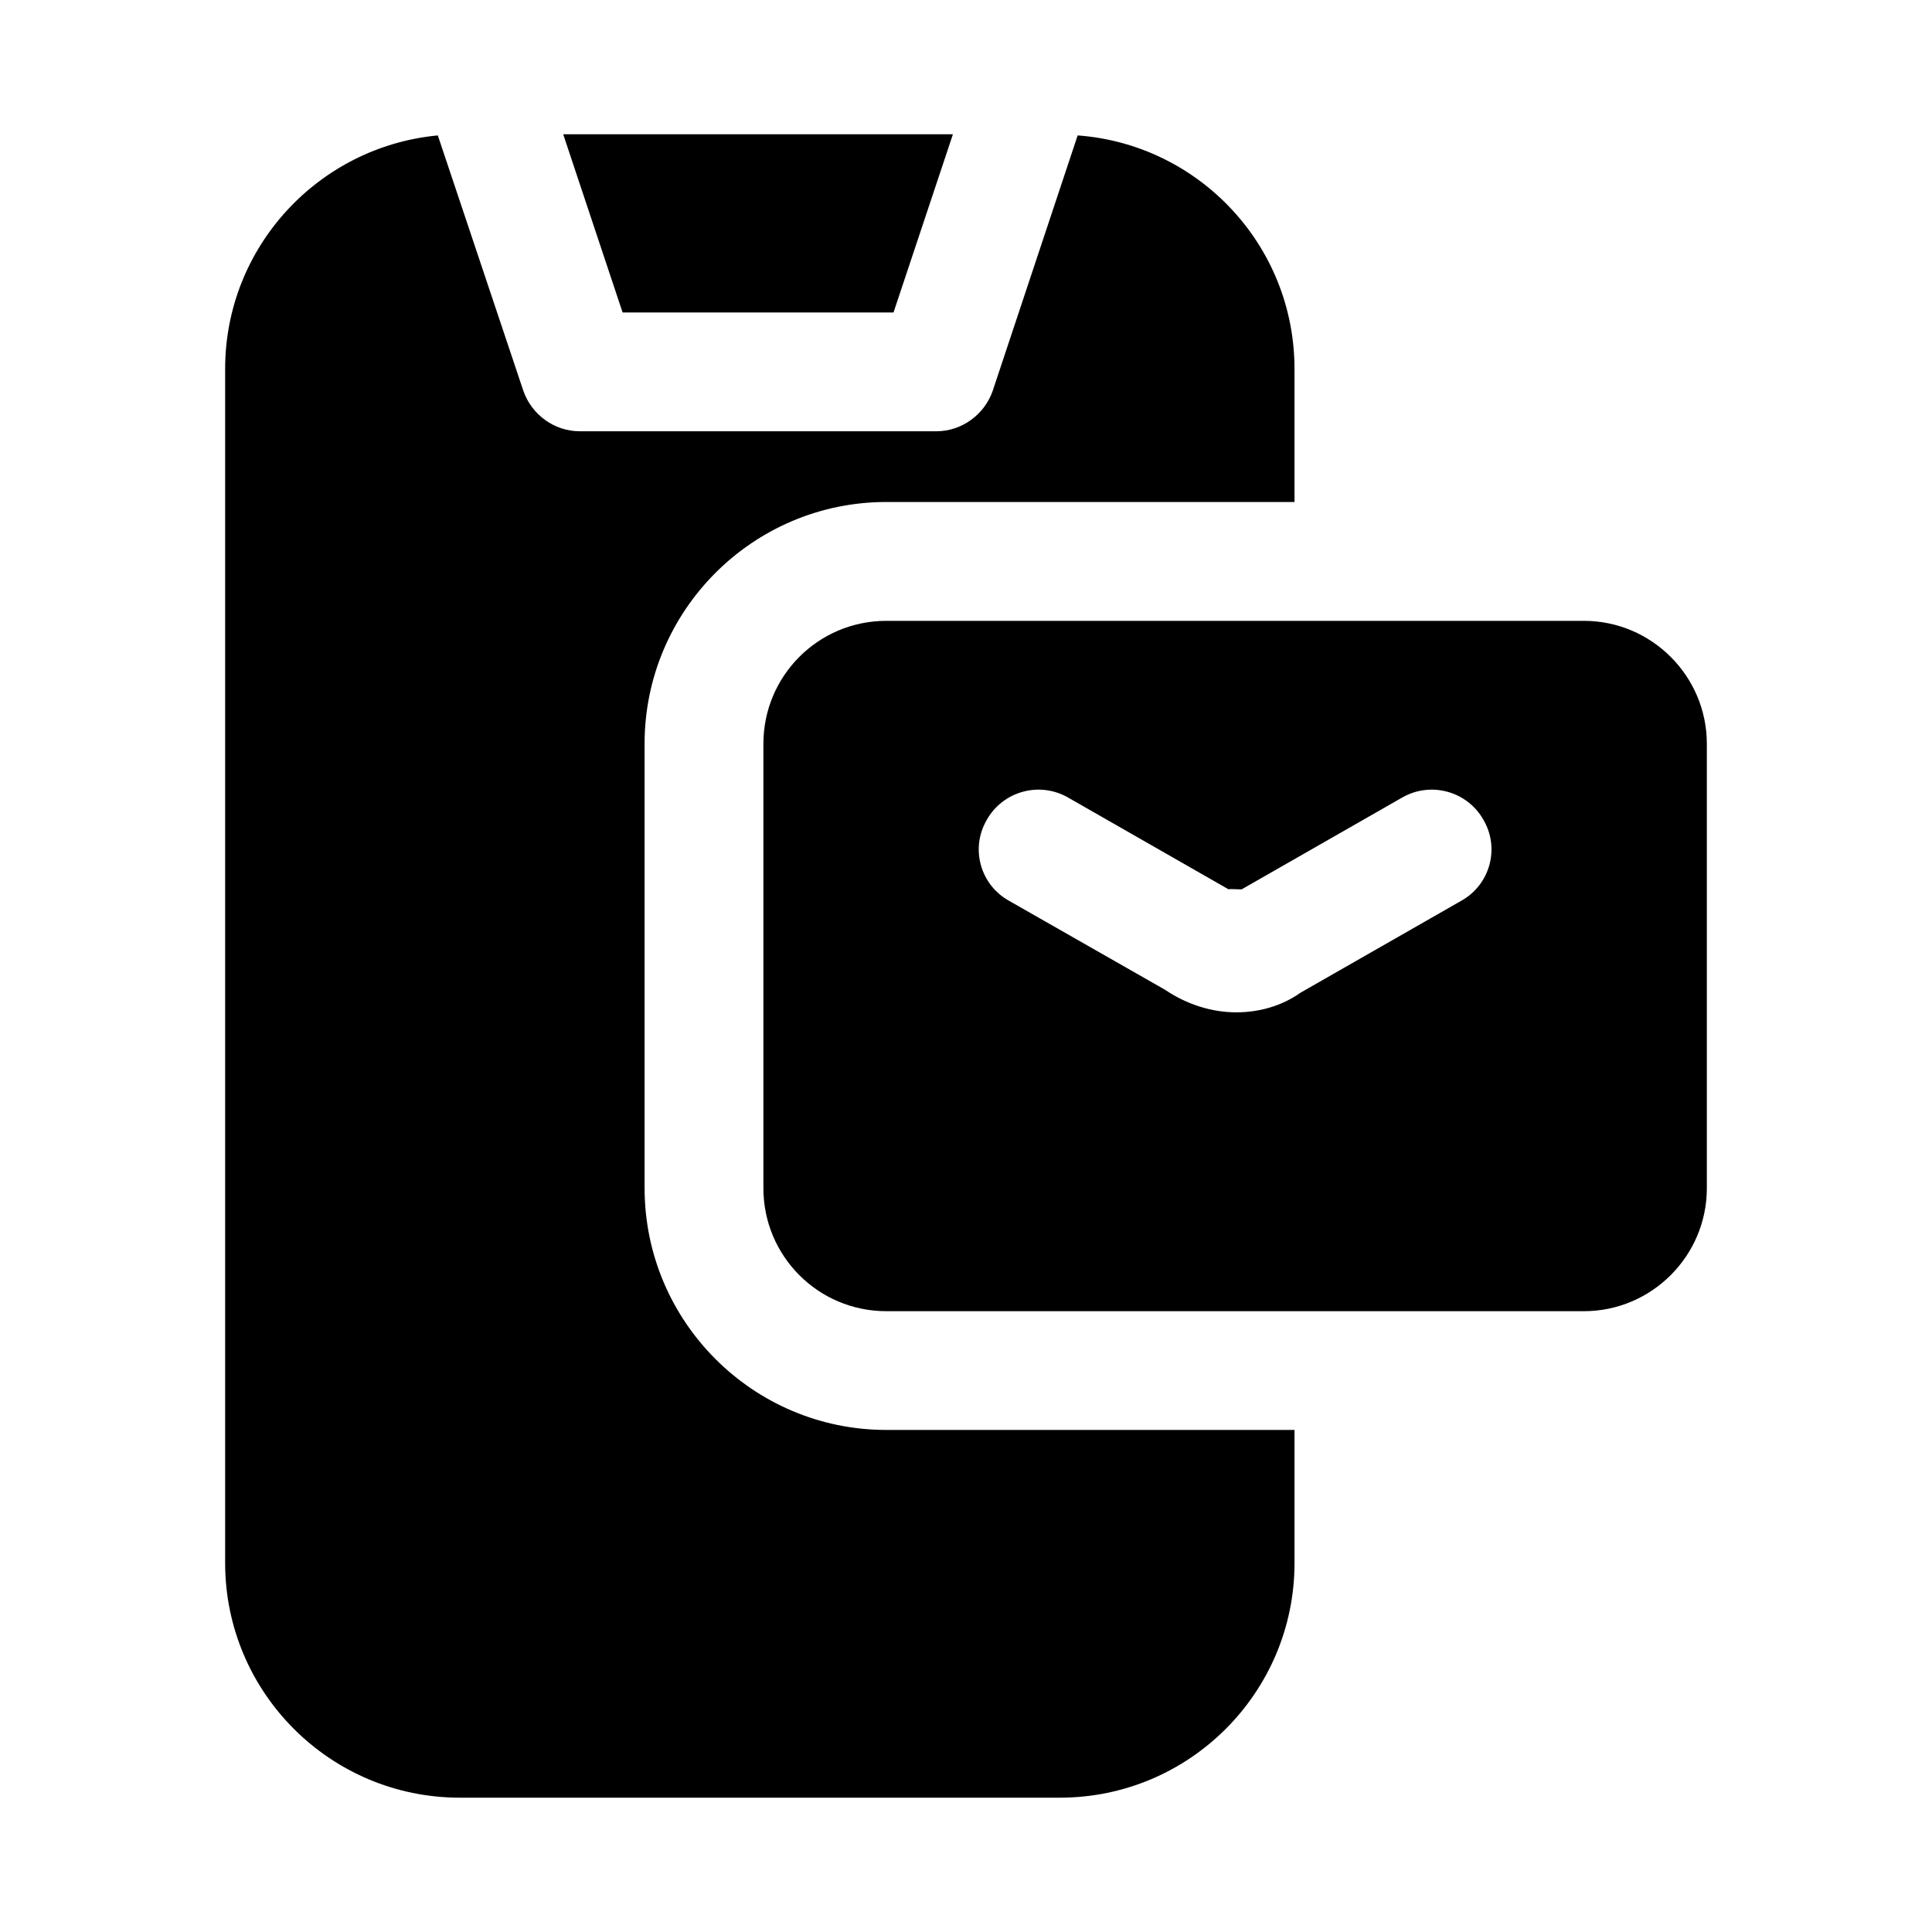
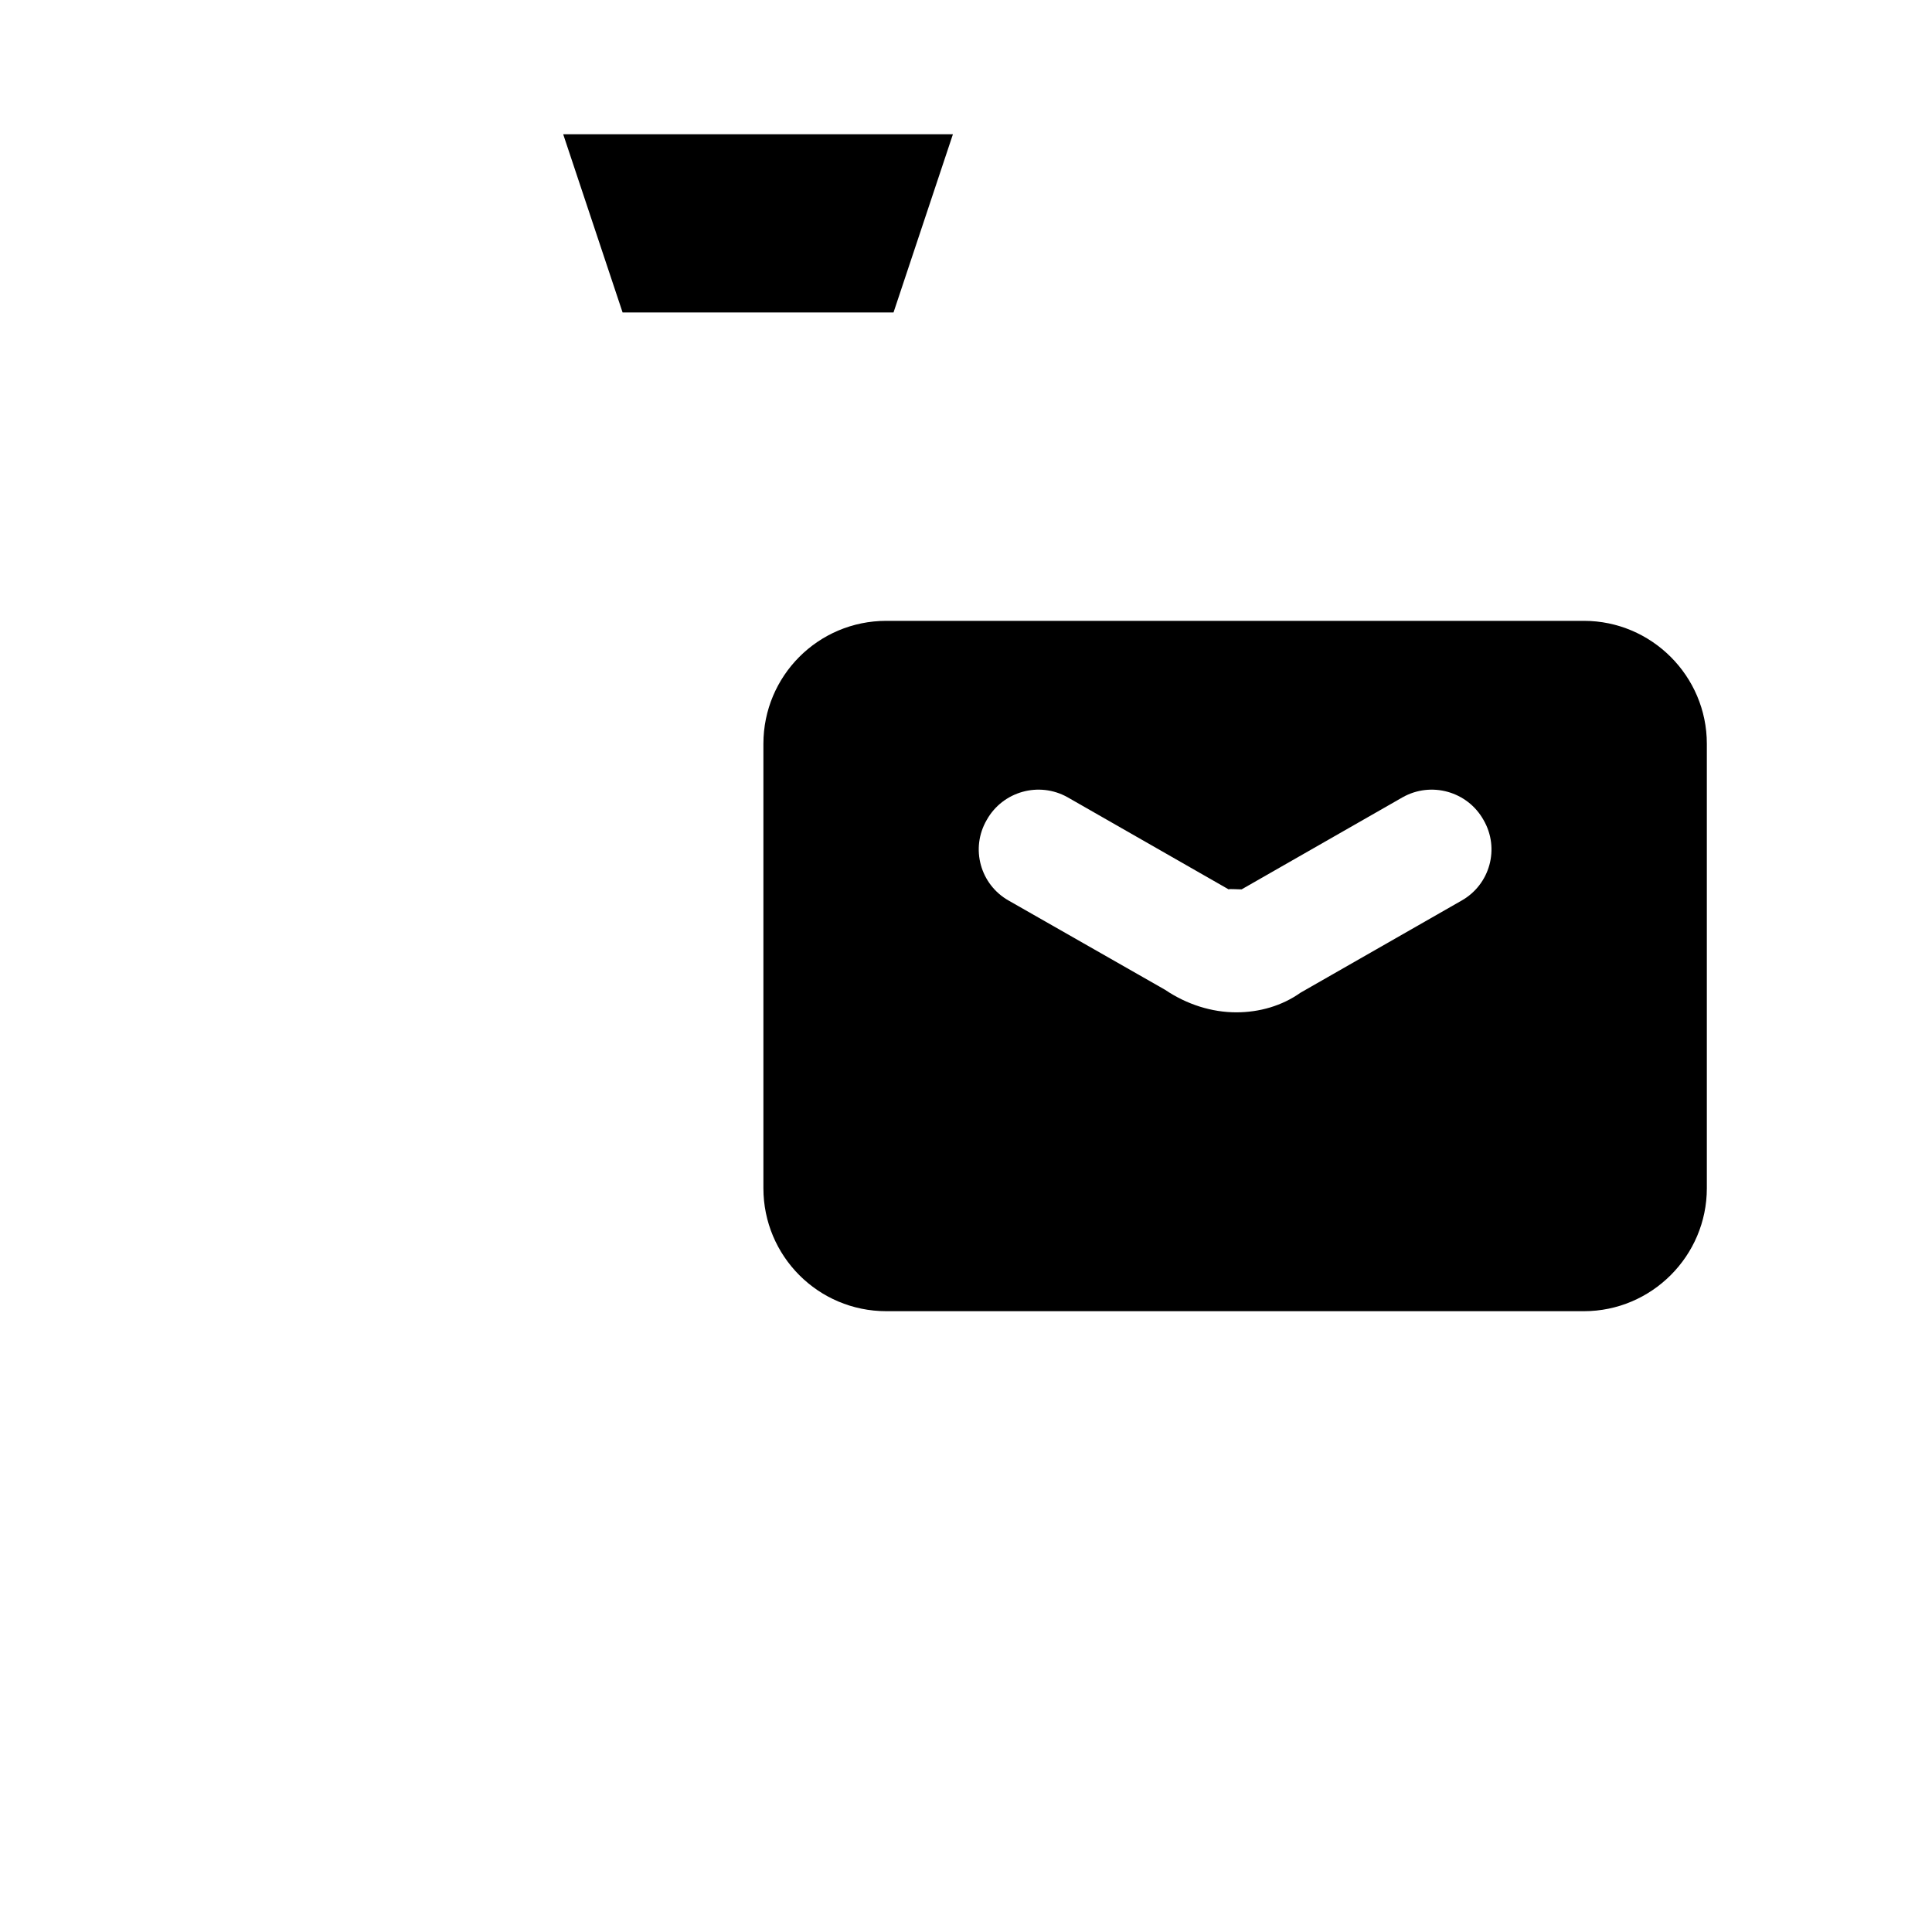
<svg xmlns="http://www.w3.org/2000/svg" fill="#000000" width="800px" height="800px" version="1.1" viewBox="144 144 512 512">
  <g>
    <path d="m380.79 226.81 15.742-47.23h-103.28l15.742 47.23z" />
-     <path d="m314.82 458.88v-117.77c0-35.266 28.652-64.078 64.078-64.078h108.16l-0.004-35.27c0-32.746-25.348-59.512-57.465-61.875l-22.516 67.699c-2.203 6.301-8.188 10.707-14.957 10.707h-94.465c-6.769 0-12.75-4.406-14.953-10.703l-22.672-67.703c-31.648 2.992-56.363 29.602-56.363 61.875v316.45c0 34.324 27.863 62.191 62.188 62.191h159.02c34.32 0 62.188-27.867 62.188-62.188v-35.266h-108.16c-35.422 0-64.074-28.812-64.074-64.078z" />
    <path d="m563.74 308.53h-184.84c-18.105 0-32.59 14.641-32.59 32.59v117.77c0 17.949 14.484 32.59 32.59 32.59h184.84c17.949 0 32.59-14.641 32.59-32.59v-117.77c0-17.949-14.645-32.59-32.59-32.59zm-32.434 74.152-42.668 24.402c-4.879 3.465-10.863 5.195-17.004 5.195-6.453 0-13.066-2.047-18.895-5.984l-41.406-23.617c-7.559-4.25-10.234-13.855-5.824-21.41 4.25-7.559 13.855-10.234 21.414-5.984l42.664 24.402c0.316-0.156 2.047 0 2.992 0h0.473l42.664-24.402c7.559-4.25 17.16-1.574 21.414 5.984 4.41 7.559 1.73 17.164-5.824 21.414z" />
  </g>
</svg>